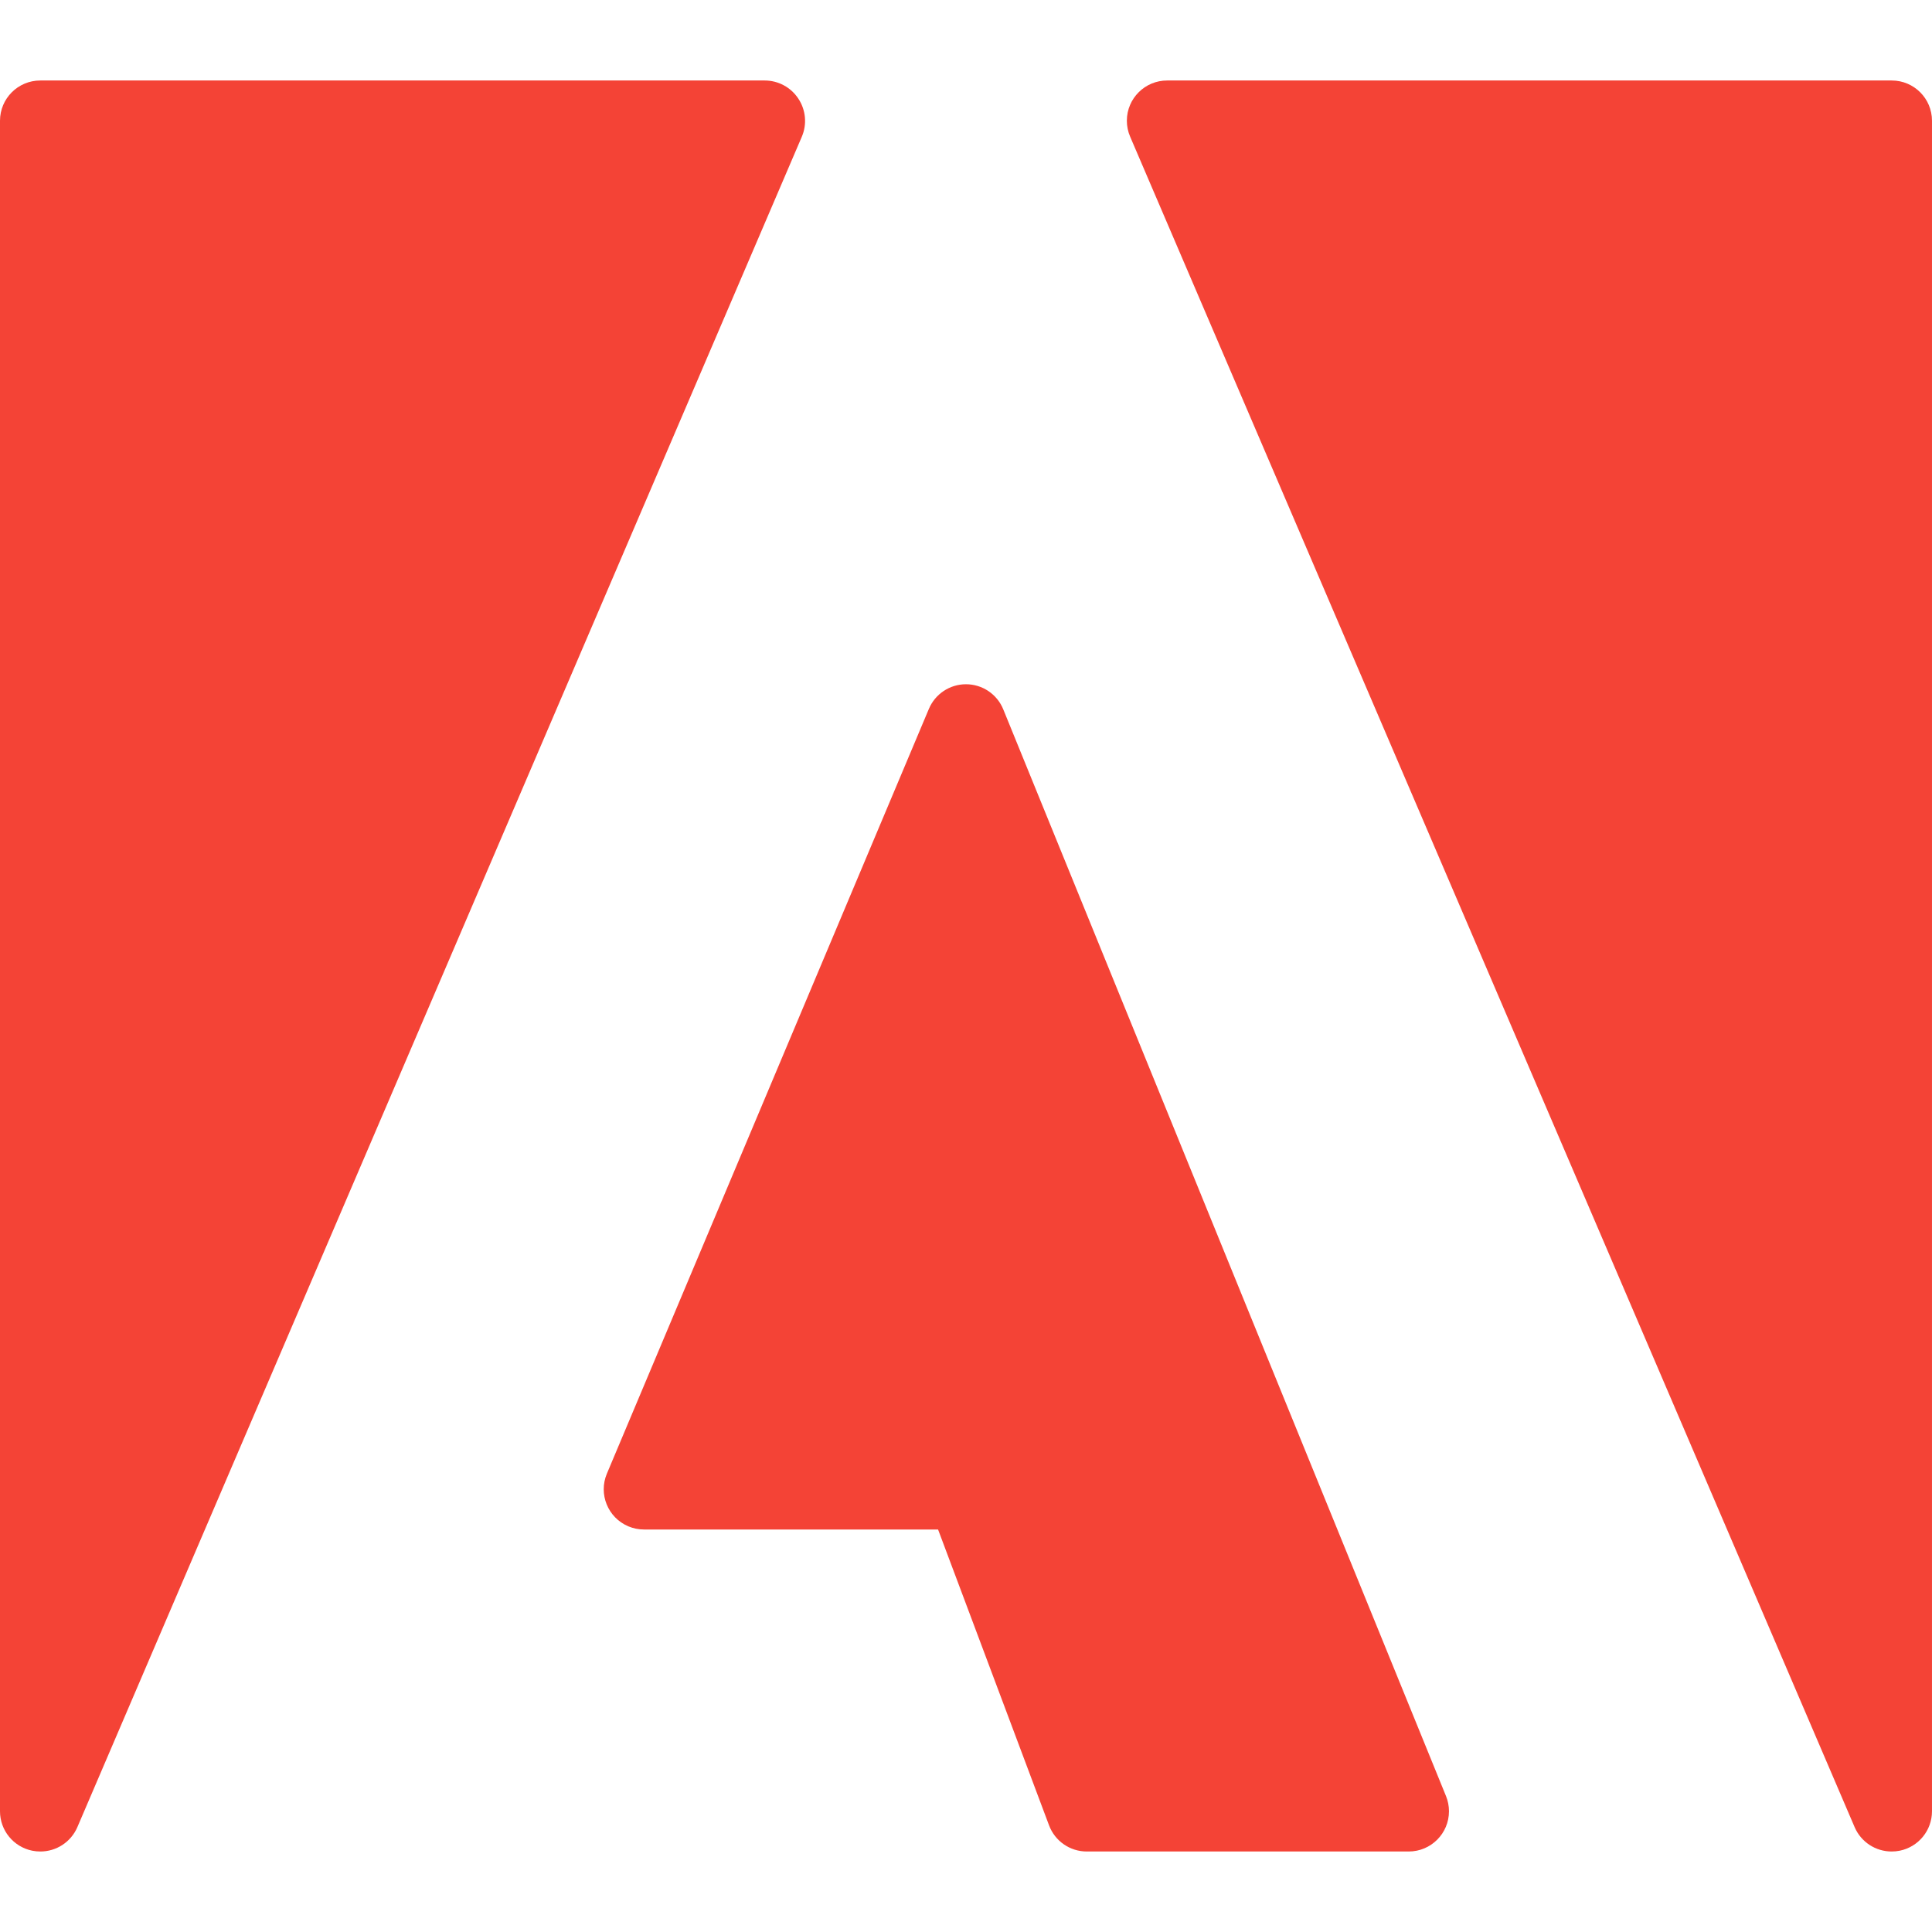
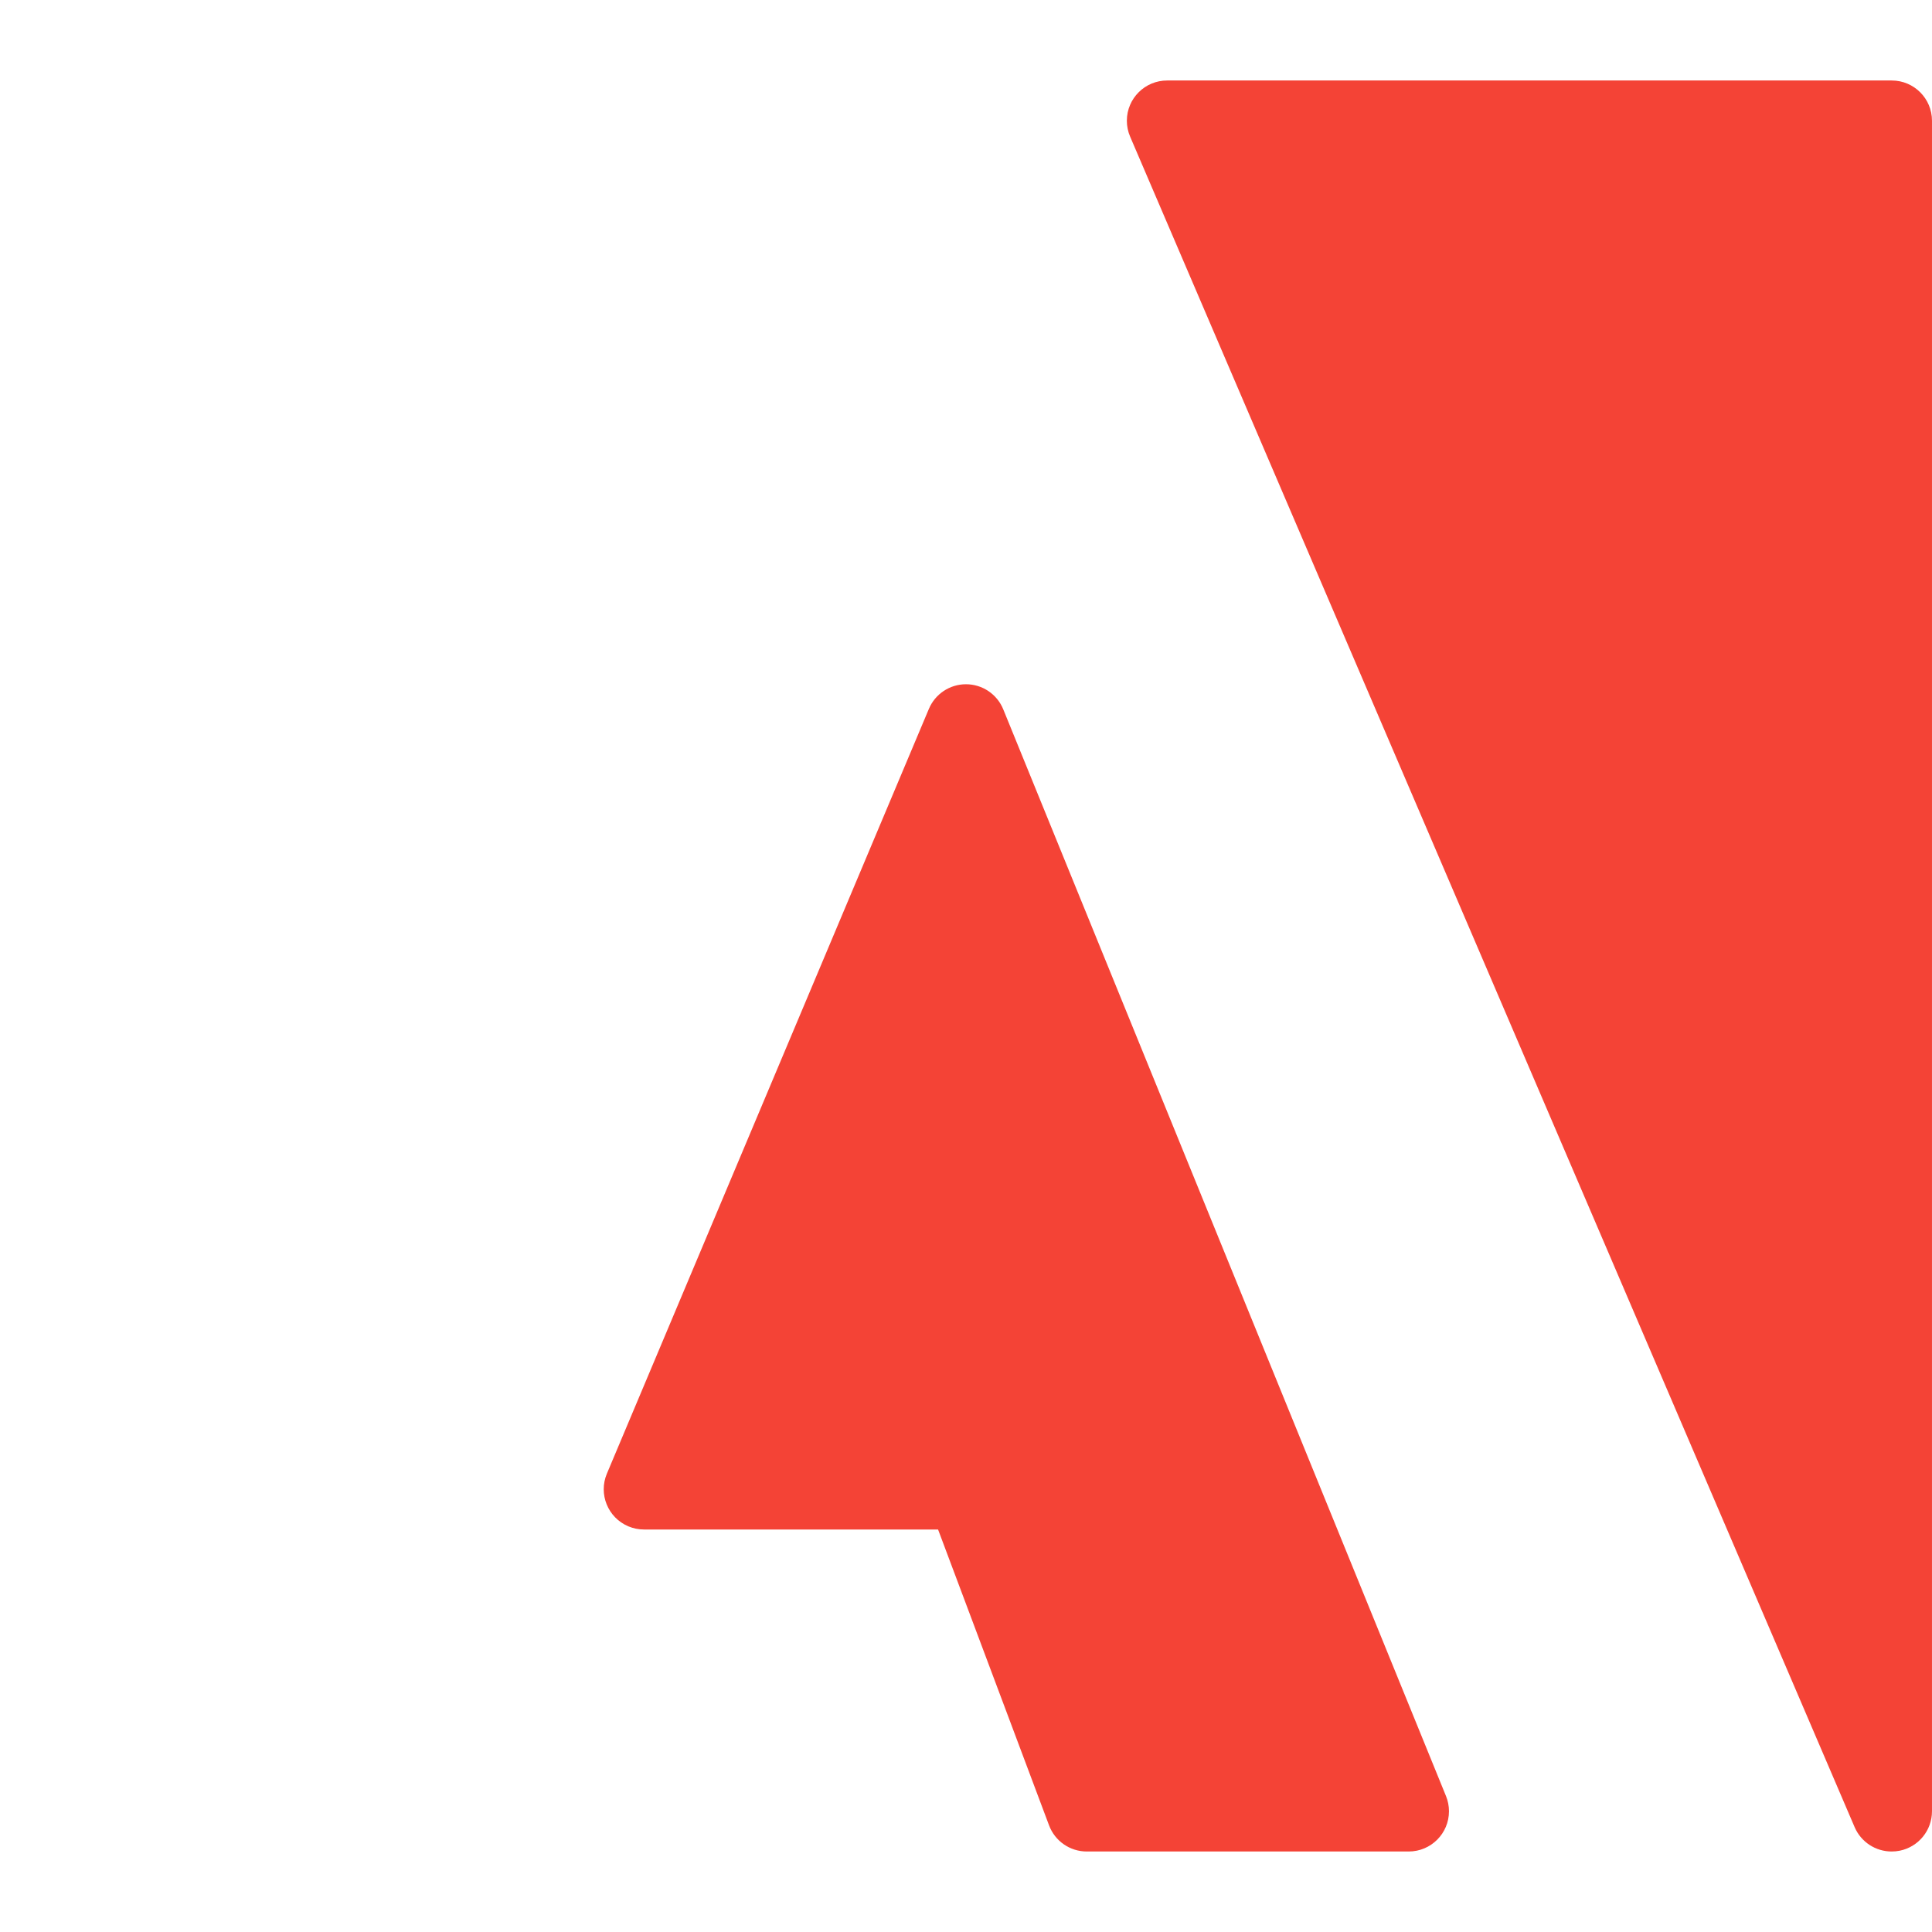
<svg xmlns="http://www.w3.org/2000/svg" version="1.1" id="Capa_1" x="0px" y="0px" viewBox="0 0 512 512" style="enable-background:new 0 0 512 512;" xml:space="preserve">
  <g>
-     <path style="fill:#F44336;" d="M211.563,26.133c-1.971-2.993-5.313-4.796-8.896-4.8h-192C4.776,21.333,0,26.109,0,32v448   c-0.001,5.07,3.566,9.439,8.533,10.453c0.702,0.141,1.417,0.213,2.133,0.213c4.255,0.015,8.111-2.5,9.813-6.4l192-448   C213.909,32.951,213.564,29.138,211.563,26.133z" />
    <path style="fill:#F44336;" d="M265.877,187.989c-1.632-4.021-5.537-6.653-9.877-6.656l0,0c-4.293-0.001-8.169,2.571-9.835,6.528   l-85.333,202.667c-2.286,5.43,0.263,11.684,5.692,13.97c1.311,0.552,2.72,0.836,4.142,0.836h77.931l29.419,78.421   c1.564,4.158,5.541,6.912,9.984,6.912h85.333c5.891-0.004,10.664-4.782,10.66-10.673c-0.001-1.373-0.267-2.732-0.783-4.004   L265.877,187.989z" />
    <path style="fill:#F44336;" d="M501.333,21.333h-192c-5.891-0.021-10.683,4.738-10.704,10.629c-0.005,1.481,0.298,2.947,0.89,4.304   l192,448c1.702,3.9,5.559,6.415,9.813,6.4c0.716-0.001,1.431-0.072,2.133-0.213c4.967-1.014,8.534-5.384,8.533-10.453V32   C512,26.109,507.224,21.333,501.333,21.333z" />
  </g>
  <g>
</g>
  <g>
</g>
  <g>
</g>
  <g>
</g>
  <g>
</g>
  <g>
</g>
  <g>
</g>
  <g>
</g>
  <g>
</g>
  <g>
</g>
  <g>
</g>
  <g>
</g>
  <g>
</g>
  <g>
</g>
  <g>
</g>
</svg>